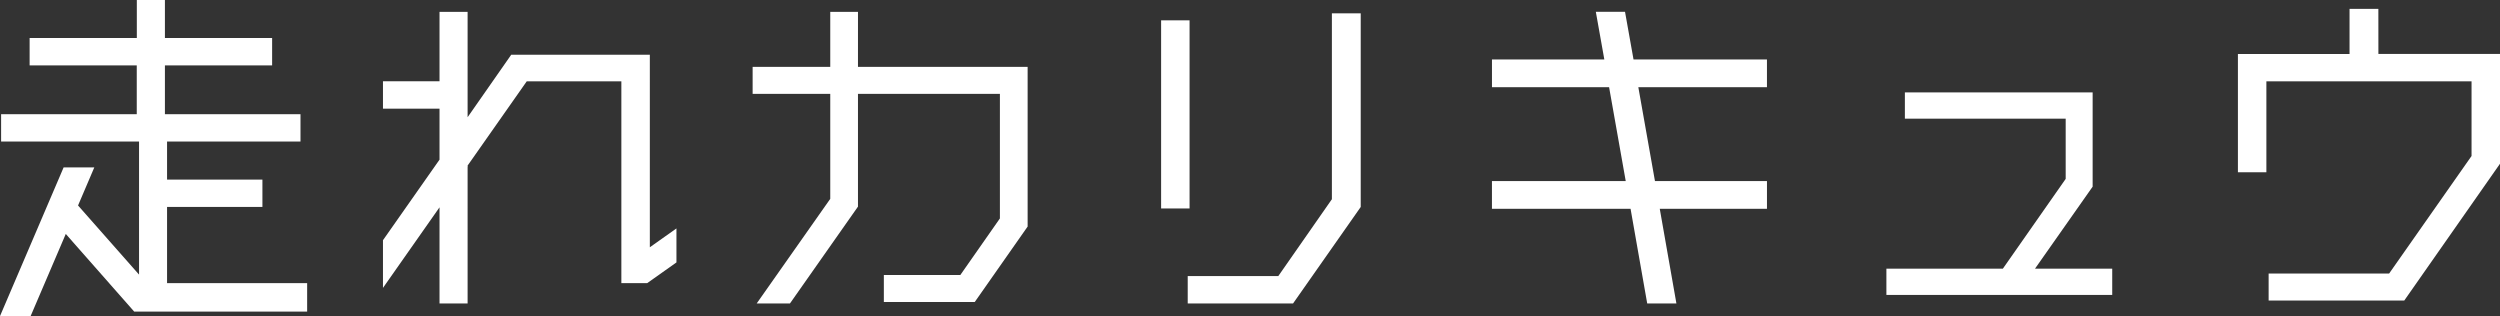
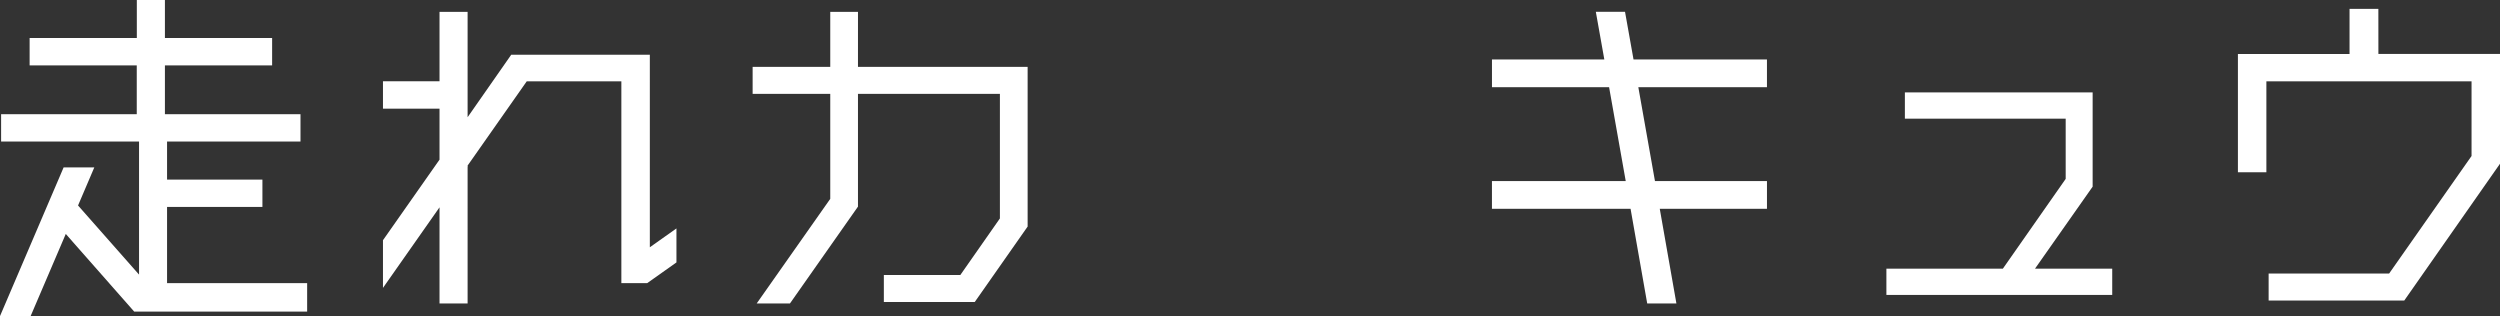
<svg xmlns="http://www.w3.org/2000/svg" width="270.516" height="34.194" viewBox="0 0 270.516 34.194">
  <rect x="0" y="0" width="270.516" height="34.194" fill="#333333" stroke="none" />
  <g id="グループ_141" data-name="グループ 141" transform="translate(-804.695 43.884)">
    <path id="パス_173" data-name="パス 173" d="M822.772-13.25H837.93v3.08H819.213l-7.4-8.4-3.8,8.878H804.7l6.879-16.077h3.32l-1.759,4.119,6.6,7.479v-14.4H804.815v-2.959h14.678v-5.279H807.9v-2.96h11.6v-4.119h3.04v4.119h11.6v2.96h-11.6v5.279H837.21v2.959H822.772v4.12h10.319v2.959H822.772Z" fill="#fff" />
    <path id="パス_174" data-name="パス 174" d="M875.011-17.128l2.88-2.04v3.679L874.73-13.25h-2.8V-35.085H861.693l-6.4,9.118v.12h.04l-.04.04V-11.05h-3.039v-10.4l-6.119,8.719v-5.16l6.119-8.718v-5.519h-6.119v-2.959h6.119V-42.6h3.039v11.4l4.719-6.759h15Z" fill="#fff" />
    <path id="パス_175" data-name="パス 175" d="M897.533-36.646h18.358v17.278l-5.719,8.159h-9.839v-2.92h8.278l4.28-6.119V-33.726H897.533v12.2L890.175-11.05h-3.6l7.959-11.318V-33.726h-8.4v-2.92h8.4V-42.6h3Z" fill="#fff" />
-     <path id="パス_176" data-name="パス 176" d="M933.414-21.328h-3.079V-41.685h3.079Zm15.4-21.116h3.12v20.956l-7.32,10.438h-11.4v-2.959h9.8l5.8-8.319Z" fill="#fff" />
    <path id="パス_177" data-name="パス 177" d="M995.891-34.446H981.973l1.8,10.158h12.119v3h-11.6l1.8,10.238h-3.159l-1.8-10.238h-15v-3h14.477l-1.8-10.158H966.136v-3h12.158l-.92-5.159h3.159l.92,5.159h14.438Z" fill="#fff" />
    <path id="パス_178" data-name="パス 178" d="M1024.893-14.809h8.358v2.839h-24.436v-2.839h12.6l6.8-9.718v-6.519h-17.4v-2.84h20.317v10.2Z" fill="#fff" />
    <path id="パス_179" data-name="パス 179" d="M1062.053-38.045h13.158v11.878l-10.358,14.8h-14.678v-2.919h13.038l8.919-12.718v-8.078h-22.2v9.838h-3.081v-12.8h12.079v-4.879h3.119Z" fill="#fff" />
  </g>
</svg>